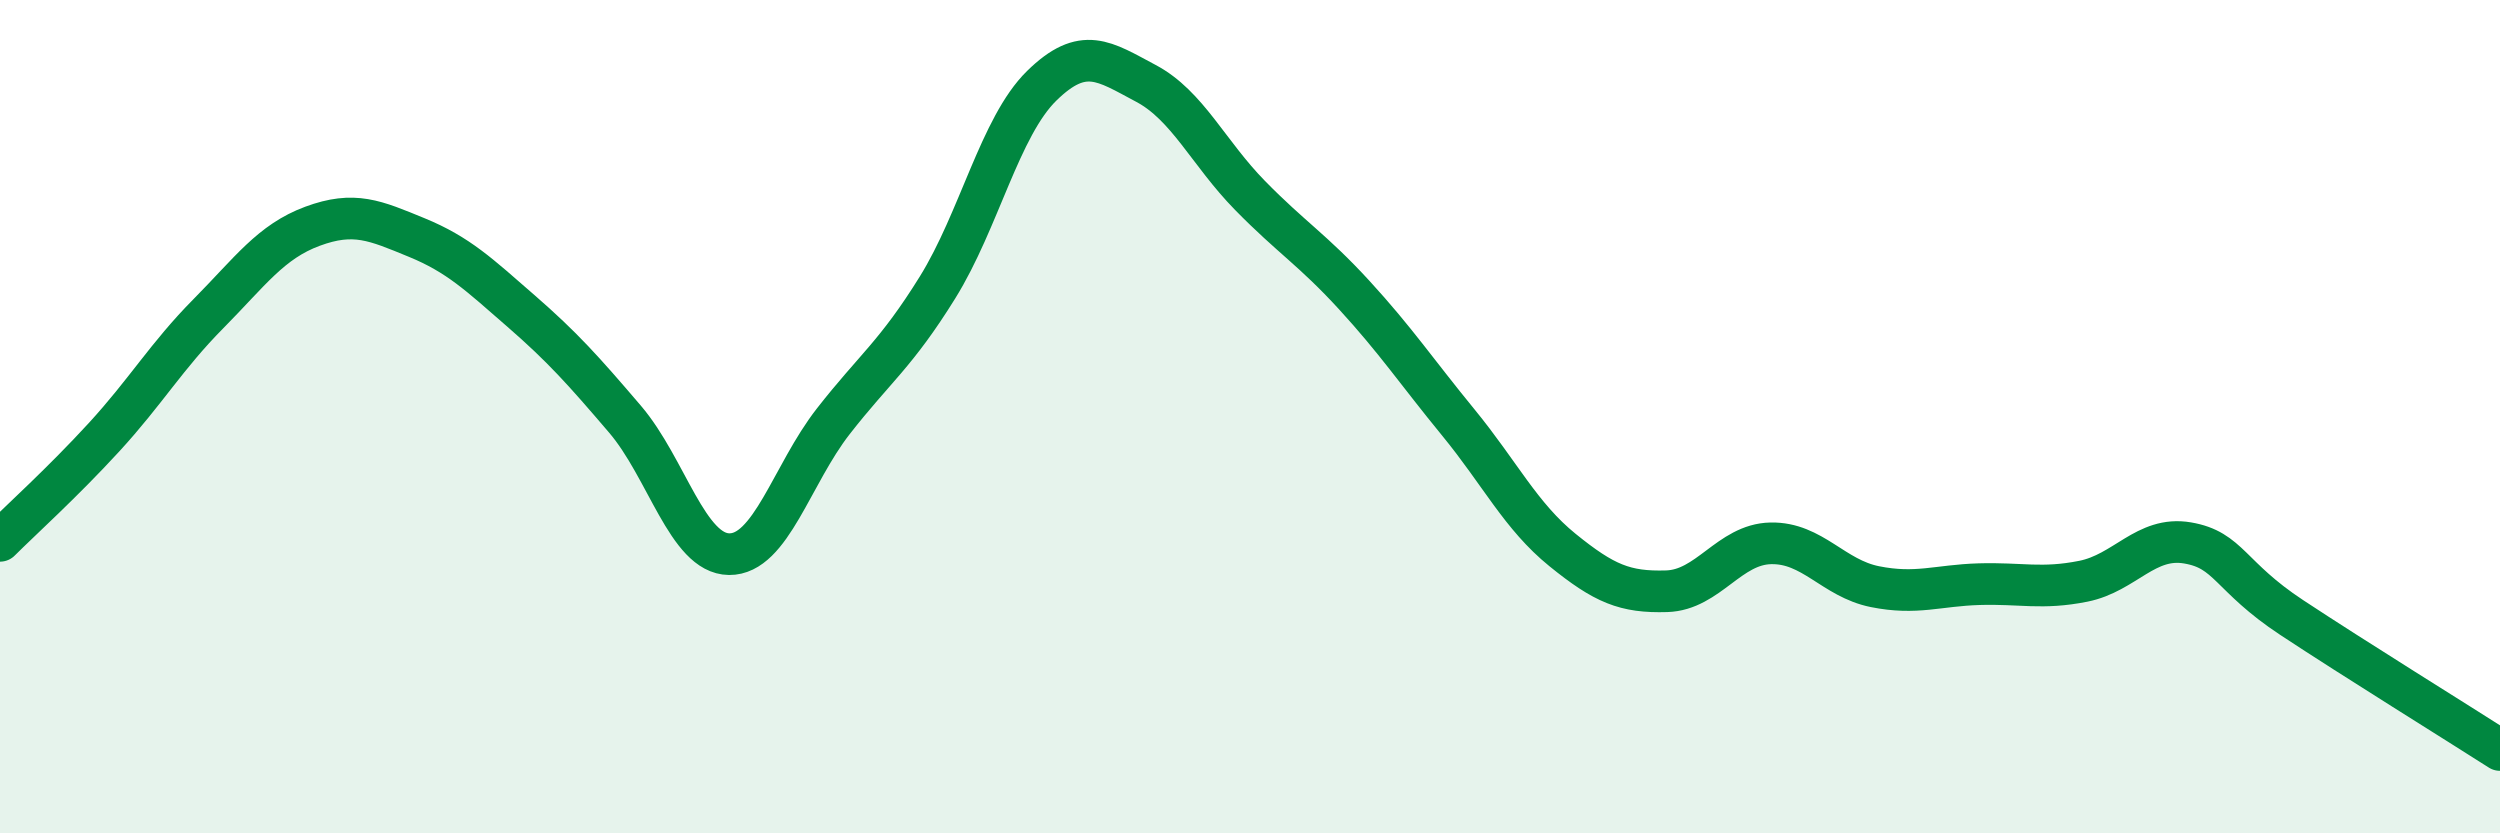
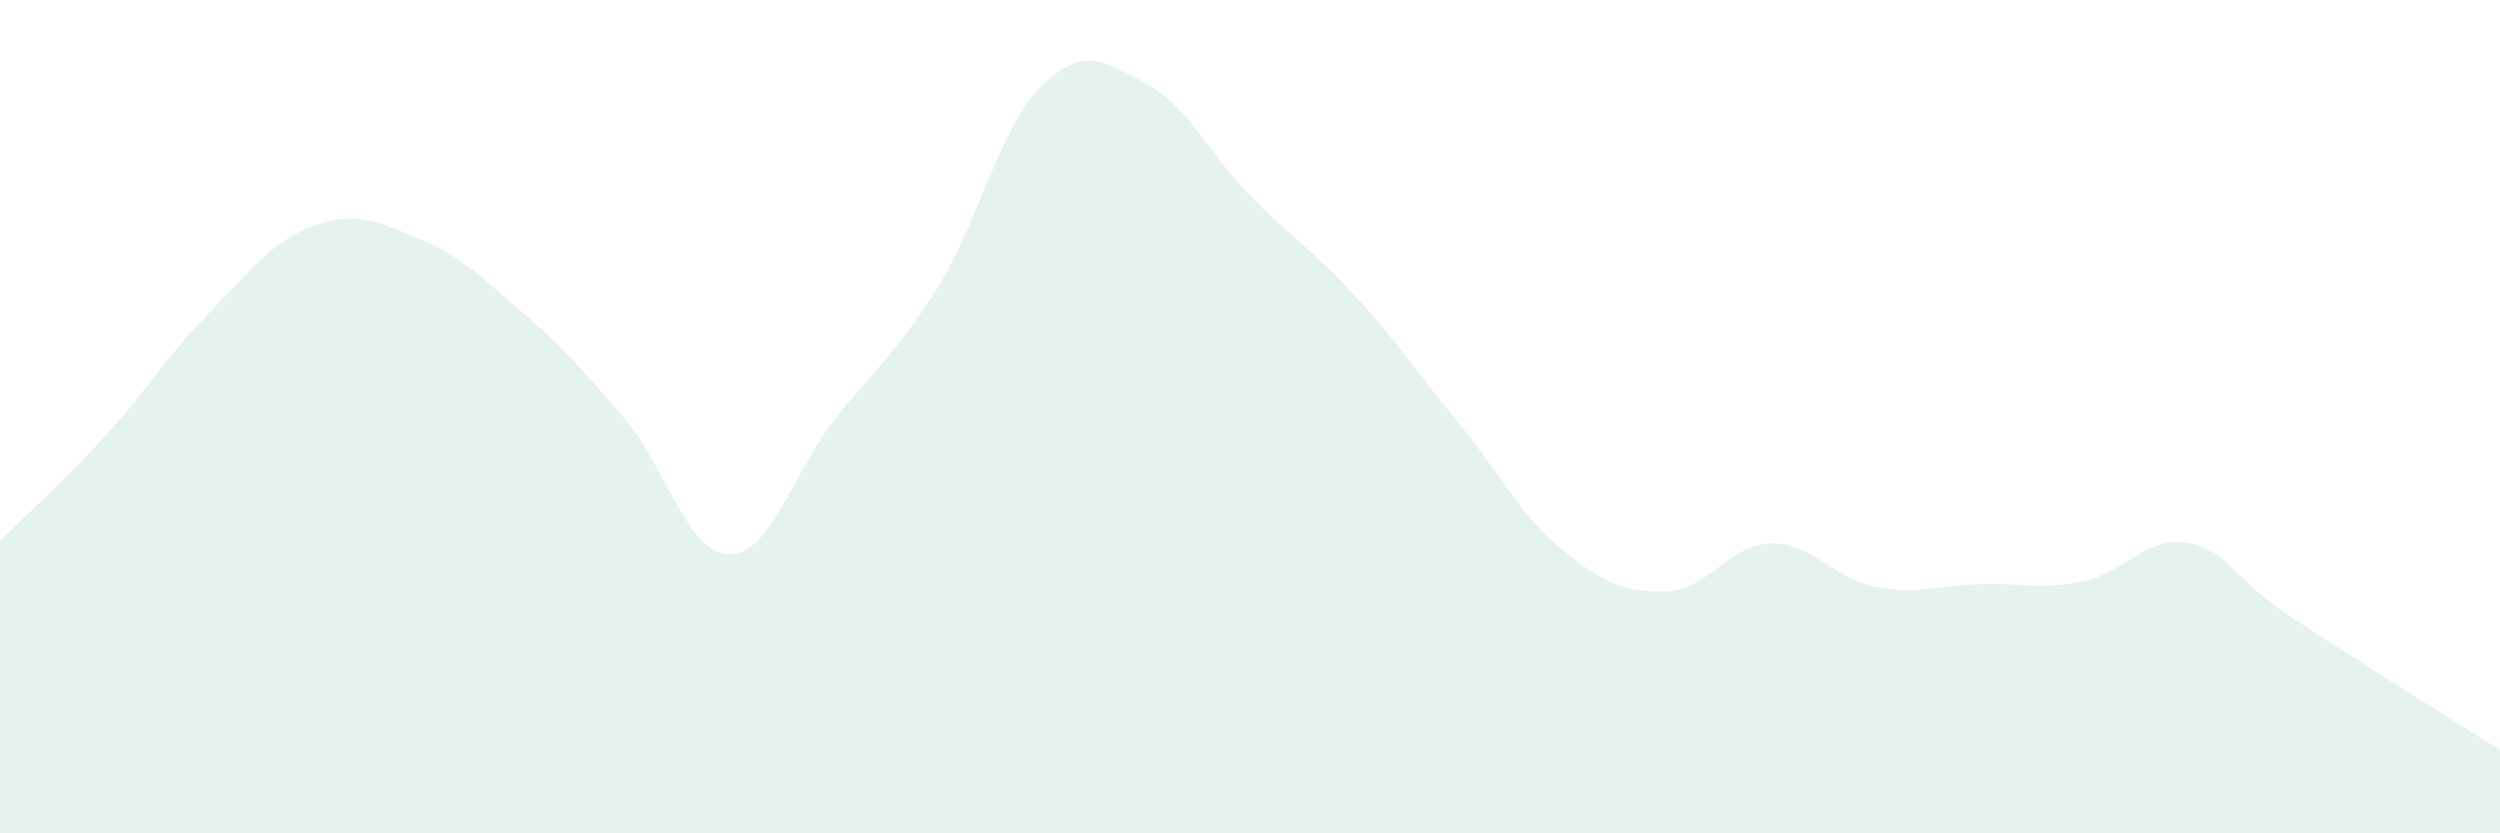
<svg xmlns="http://www.w3.org/2000/svg" width="60" height="20" viewBox="0 0 60 20">
  <path d="M 0,12.98 C 0.5,12.48 1.5,11.58 2.5,10.49 C 3.5,9.4 4,8.54 5,7.53 C 6,6.52 6.5,5.8 7.5,5.43 C 8.5,5.06 9,5.29 10,5.7 C 11,6.11 11.5,6.59 12.5,7.46 C 13.5,8.33 14,8.89 15,10.06 C 16,11.23 16.5,13.29 17.5,13.3 C 18.5,13.31 19,11.39 20,10.11 C 21,8.83 21.5,8.51 22.5,6.9 C 23.5,5.29 24,3.04 25,2.06 C 26,1.08 26.5,1.47 27.5,2 C 28.5,2.53 29,3.67 30,4.69 C 31,5.71 31.5,5.99 32.5,7.08 C 33.5,8.17 34,8.92 35,10.14 C 36,11.36 36.5,12.39 37.5,13.2 C 38.5,14.01 39,14.22 40,14.19 C 41,14.16 41.5,13.06 42.5,13.04 C 43.5,13.02 44,13.88 45,14.08 C 46,14.28 46.5,14.05 47.5,14.02 C 48.5,13.99 49,14.15 50,13.95 C 51,13.75 51.5,12.86 52.5,13.03 C 53.5,13.2 53.5,13.83 55,14.82 C 56.5,15.81 59,17.36 60,18L60 20L0 20Z" fill="#008740" opacity="0.1" stroke-linecap="round" stroke-linejoin="round" />
-   <path d="M 0,12.98 C 0.5,12.48 1.5,11.58 2.5,10.49 C 3.5,9.4 4,8.54 5,7.53 C 6,6.52 6.5,5.8 7.5,5.43 C 8.5,5.06 9,5.29 10,5.7 C 11,6.11 11.5,6.59 12.5,7.46 C 13.5,8.33 14,8.89 15,10.06 C 16,11.23 16.5,13.29 17.5,13.3 C 18.5,13.31 19,11.39 20,10.11 C 21,8.83 21.5,8.51 22.5,6.9 C 23.5,5.29 24,3.04 25,2.06 C 26,1.08 26.5,1.47 27.5,2 C 28.5,2.53 29,3.67 30,4.69 C 31,5.71 31.5,5.99 32.5,7.08 C 33.5,8.17 34,8.92 35,10.14 C 36,11.36 36.5,12.39 37.5,13.2 C 38.5,14.01 39,14.22 40,14.19 C 41,14.16 41.5,13.06 42.5,13.04 C 43.5,13.02 44,13.88 45,14.08 C 46,14.28 46.5,14.05 47.5,14.02 C 48.5,13.99 49,14.15 50,13.95 C 51,13.75 51.5,12.86 52.5,13.03 C 53.5,13.2 53.5,13.83 55,14.82 C 56.5,15.81 59,17.36 60,18" stroke="#008740" stroke-width="1" fill="none" stroke-linecap="round" stroke-linejoin="round" />
</svg>